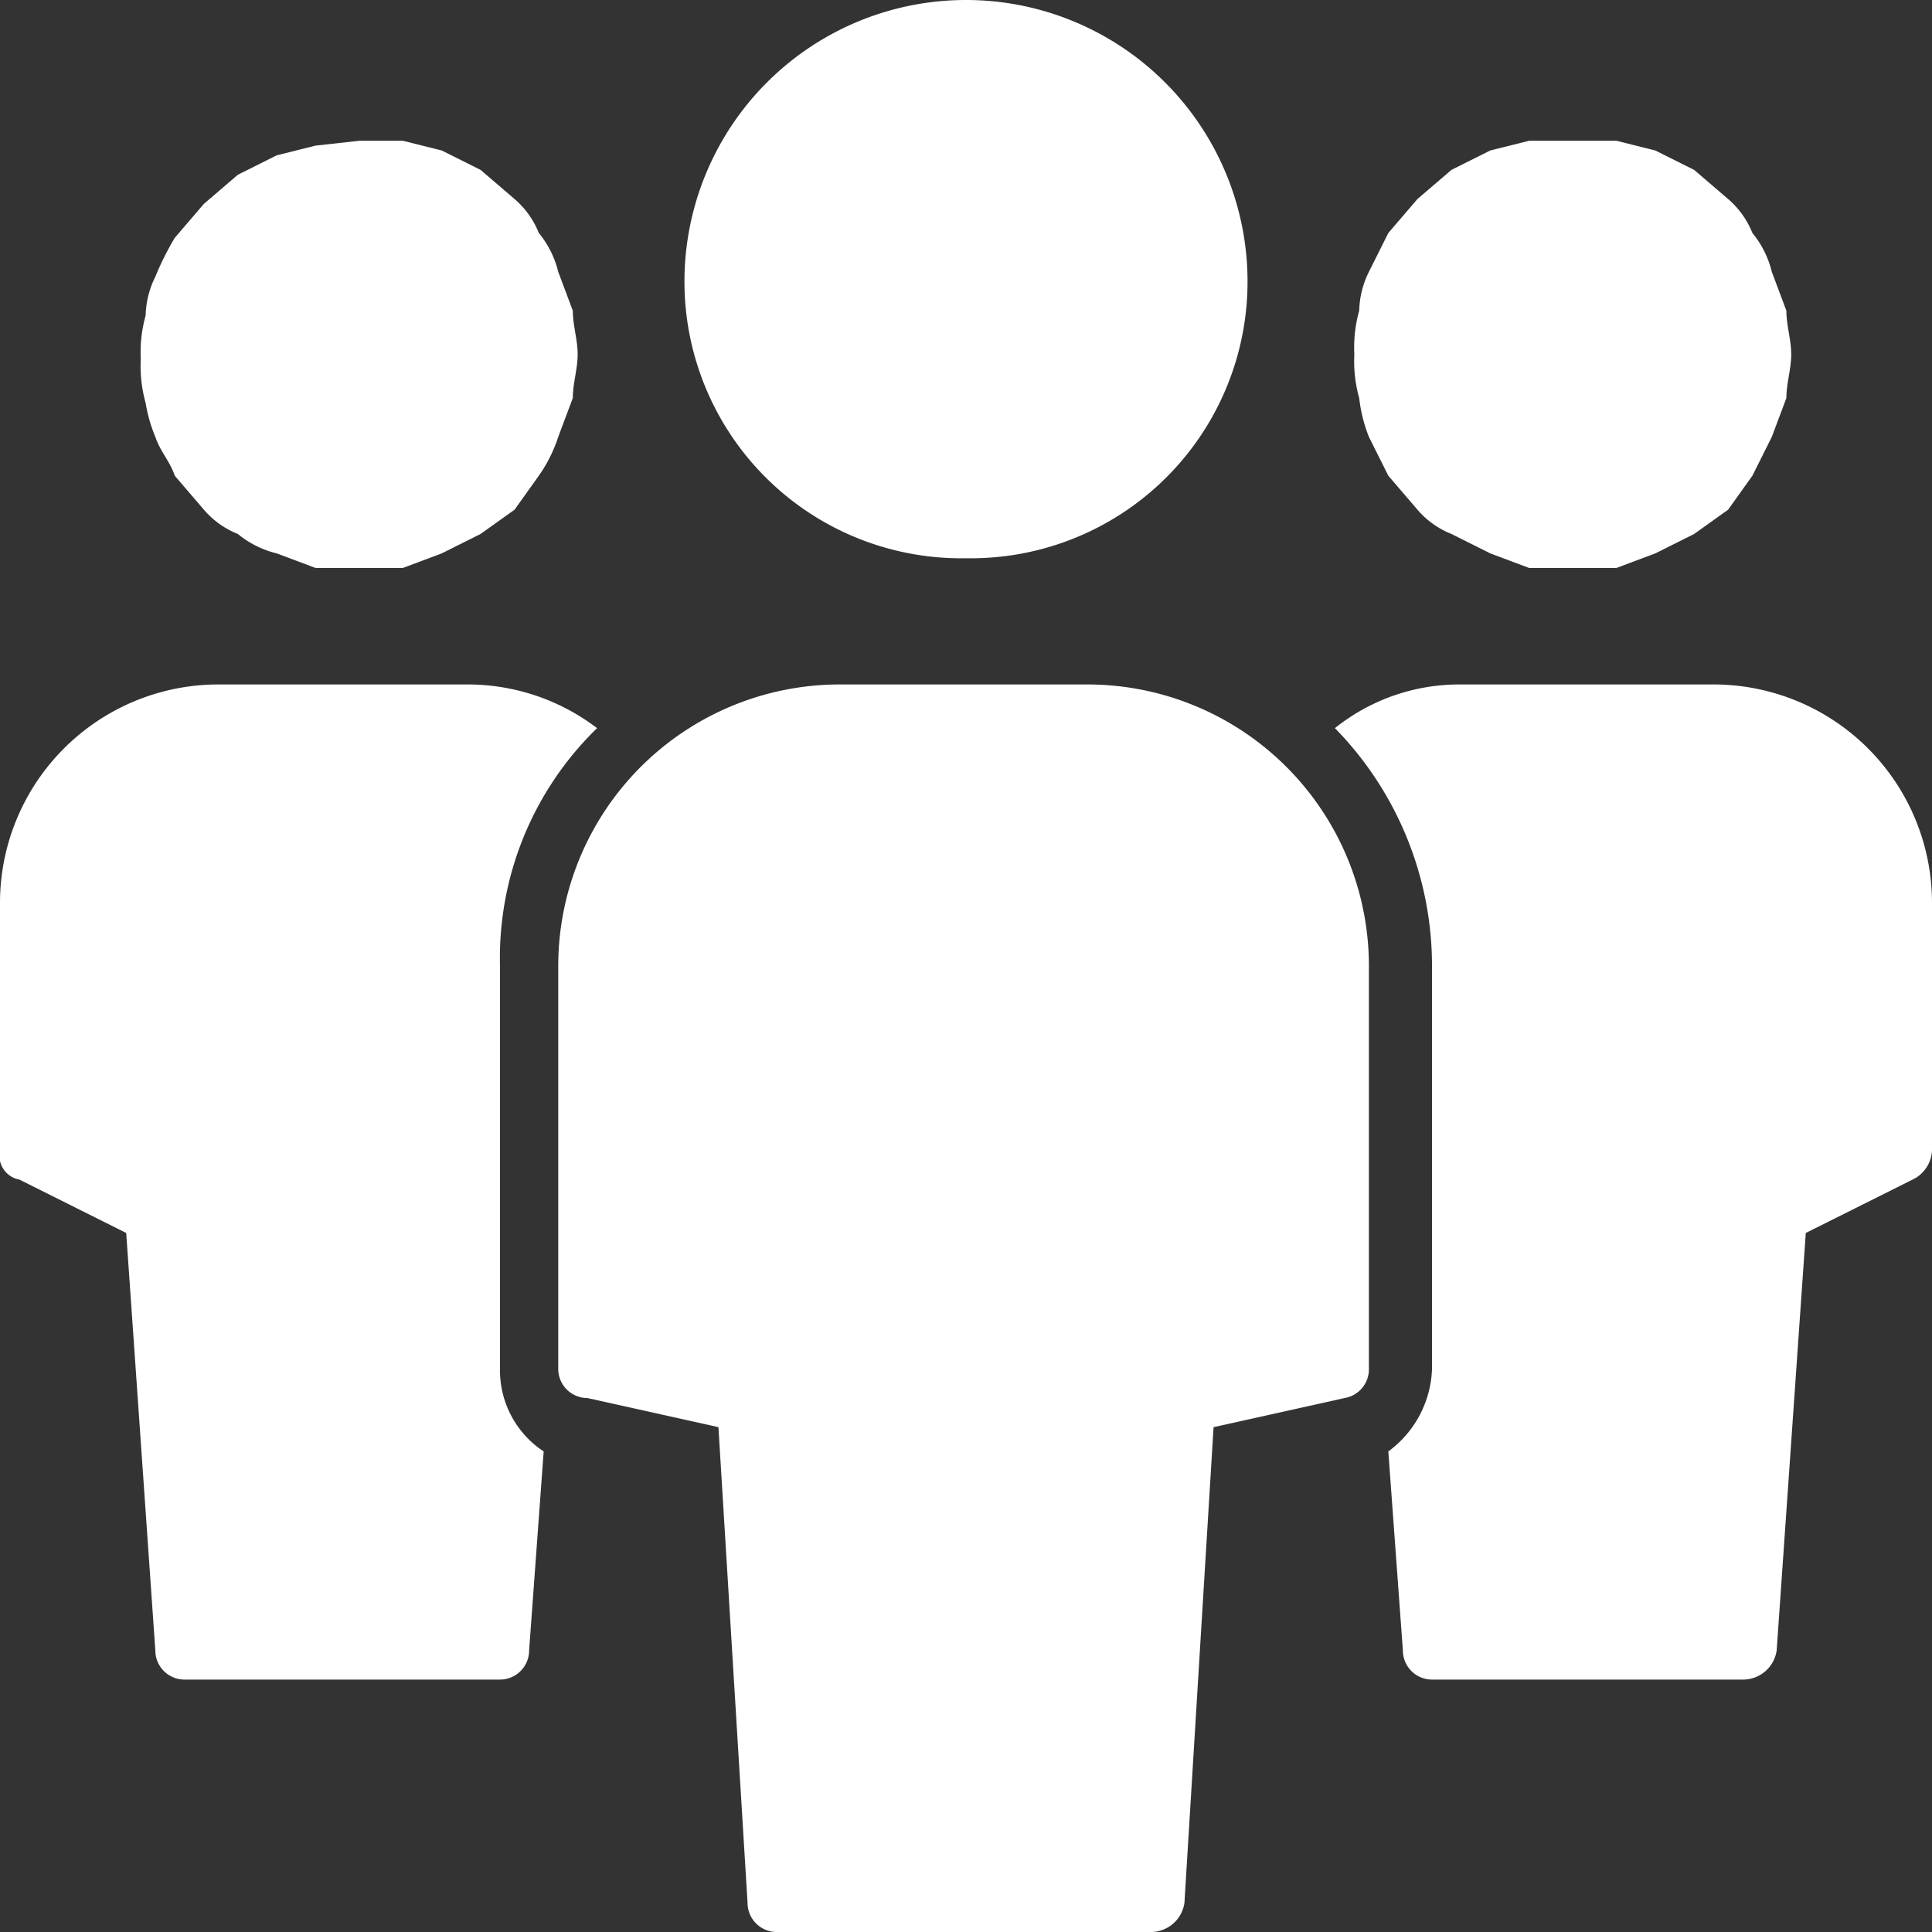
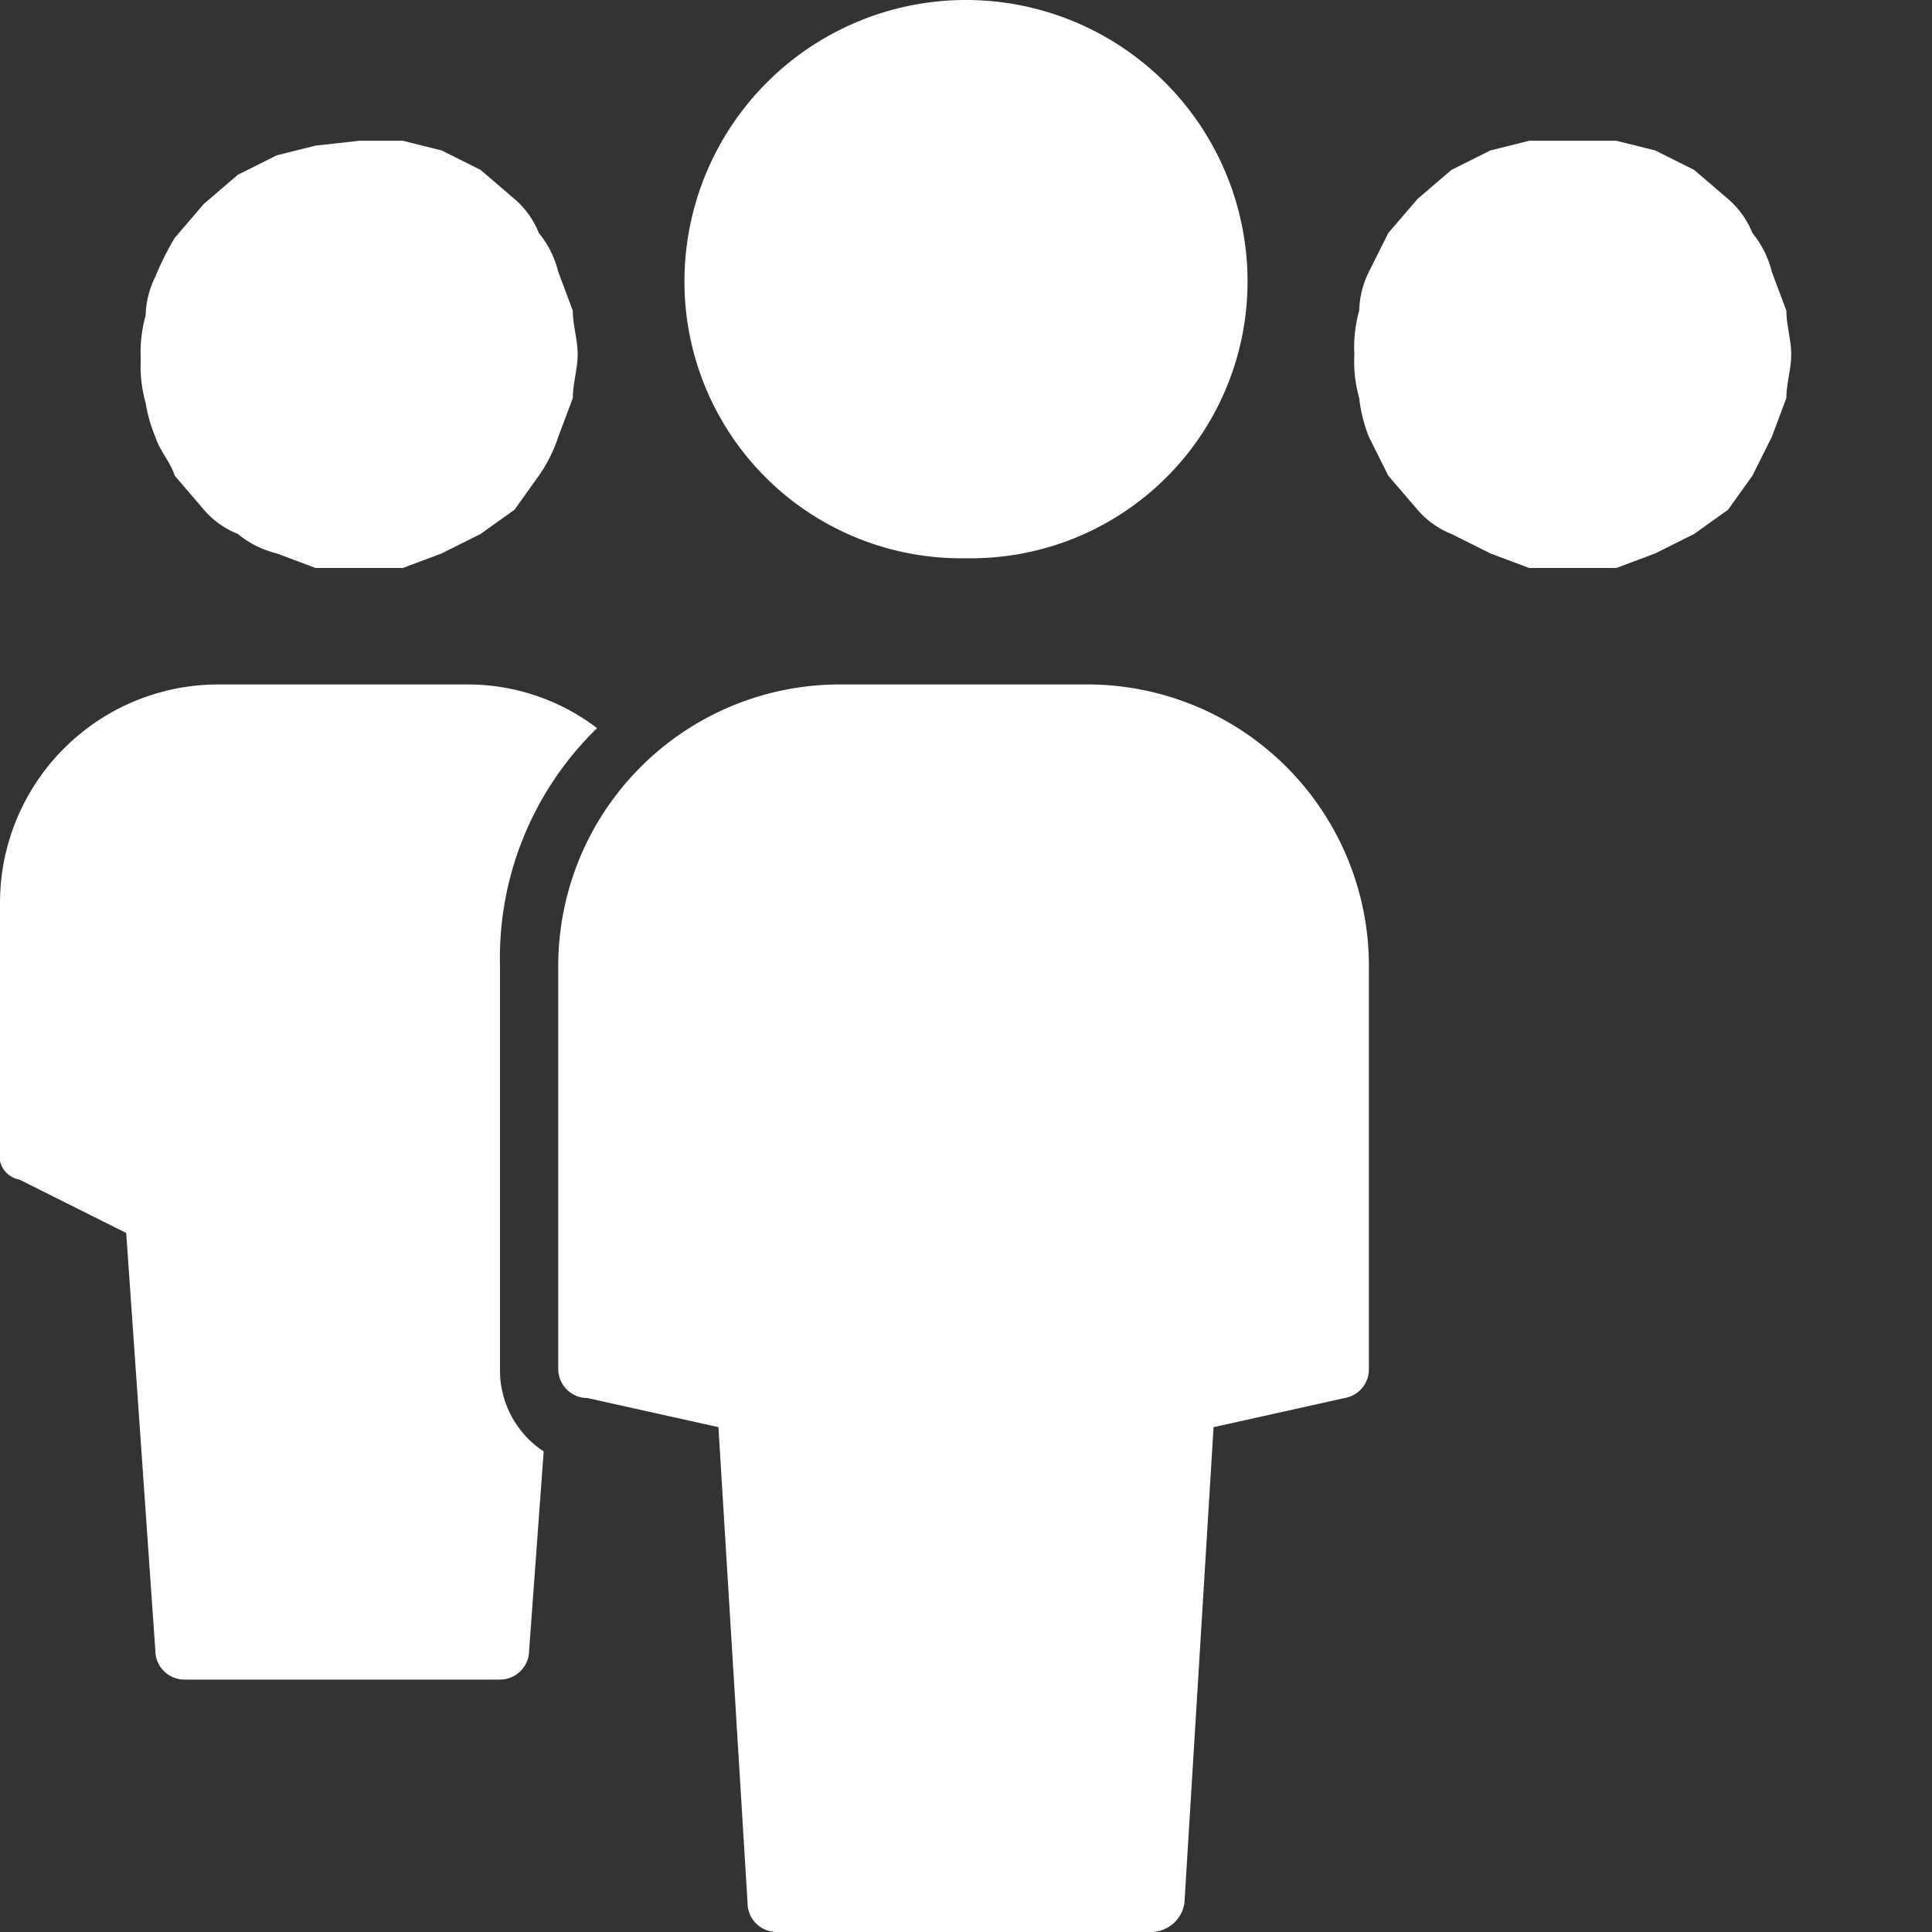
<svg xmlns="http://www.w3.org/2000/svg" width="39.8" height="39.8" viewBox="0 0 39.8 39.8">
  <rect x="0" y="0" width="39.8" height="39.8" fill="#333333" stroke="none" />
  <title>Group</title>
  <g id="Layer_2" data-name="Layer 2">
    <g id="Layer_1-2" data-name="Layer 1">
      <g>
        <path d="M7.4,2.9h.9l.8.2.8.4.7.6a1.8,1.8,0,0,1,.5.7,2,2,0,0,1,.4.8l.3.8c0,.3.1.6.1.9s-.1.6-.1.9l-.3.8a3,3,0,0,1-.4.8l-.5.7-.7.5-.8.4-.8.3H6.5l-.8-.3a2,2,0,0,1-.8-.4,1.8,1.8,0,0,1-.7-.5l-.6-.7c-.1-.3-.3-.5-.4-.8A3.1,3.1,0,0,1,3,8.3a2.8,2.8,0,0,1-.1-.9A2.8,2.8,0,0,1,3,6.5a1.9,1.9,0,0,1,.2-.8,5.9,5.9,0,0,1,.4-.8l.6-.7.7-.6.8-.4L6.5,3Z" style="fill: #fff" />
        <path d="M10.3,28.2V19.9a6.6,6.6,0,0,1,2-4.9,4.4,4.4,0,0,0-2.7-.9H4.5A4.5,4.5,0,0,0,0,18.6v5.1a.5.5,0,0,0,.4.6l2.2,1.1L3.2,34a.6.6,0,0,0,.6.6h6.5a.6.6,0,0,0,.6-.6l.3-4.1A2,2,0,0,1,10.3,28.2Z" style="fill: #fff" />
        <path d="M32.4,2.9h.9l.8.2.8.4.7.6a1.8,1.8,0,0,1,.5.7,2,2,0,0,1,.4.8l.3.8c0,.3.1.6.1.9s-.1.6-.1.9l-.3.8-.4.8-.5.7-.7.5-.8.4-.8.3H31.5l-.8-.3-.8-.4a1.8,1.8,0,0,1-.7-.5l-.6-.7-.4-.8a3.1,3.1,0,0,1-.2-.8,2.8,2.8,0,0,1-.1-.9,2.8,2.8,0,0,1,.1-.9,1.9,1.9,0,0,1,.2-.8l.4-.8.6-.7.7-.6.8-.4.8-.2Z" style="fill: #fff" />
-         <path d="M29.5,28.2V19.9a7,7,0,0,0-2-4.9,4.1,4.1,0,0,1,2.6-.9h5.2a4.5,4.5,0,0,1,4.5,4.5v5.1a.7.7,0,0,1-.4.6l-2.2,1.1L36.6,34a.7.7,0,0,1-.7.6H29.5a.6.6,0,0,1-.6-.6l-.3-4.1A2.2,2.2,0,0,0,29.5,28.2Z" style="fill: #fff" />
        <path d="M22.4,14.1H17.3a5.8,5.8,0,0,0-5.8,5.8v8.3a.6.6,0,0,0,.6.6l2.7.6.6,9.8a.6.6,0,0,0,.6.6h7.7a.7.7,0,0,0,.7-.6l.6-9.8,2.7-.6a.6.6,0,0,0,.5-.6V19.9A5.8,5.8,0,0,0,22.4,14.1Z" style="fill: #fff" />
        <path d="M19.9,11.5a5.7,5.7,0,0,0,5.8-5.7,5.8,5.8,0,0,0-11.6,0A5.7,5.7,0,0,0,19.9,11.5Z" style="fill: #fff" />
      </g>
    </g>
  </g>
</svg>